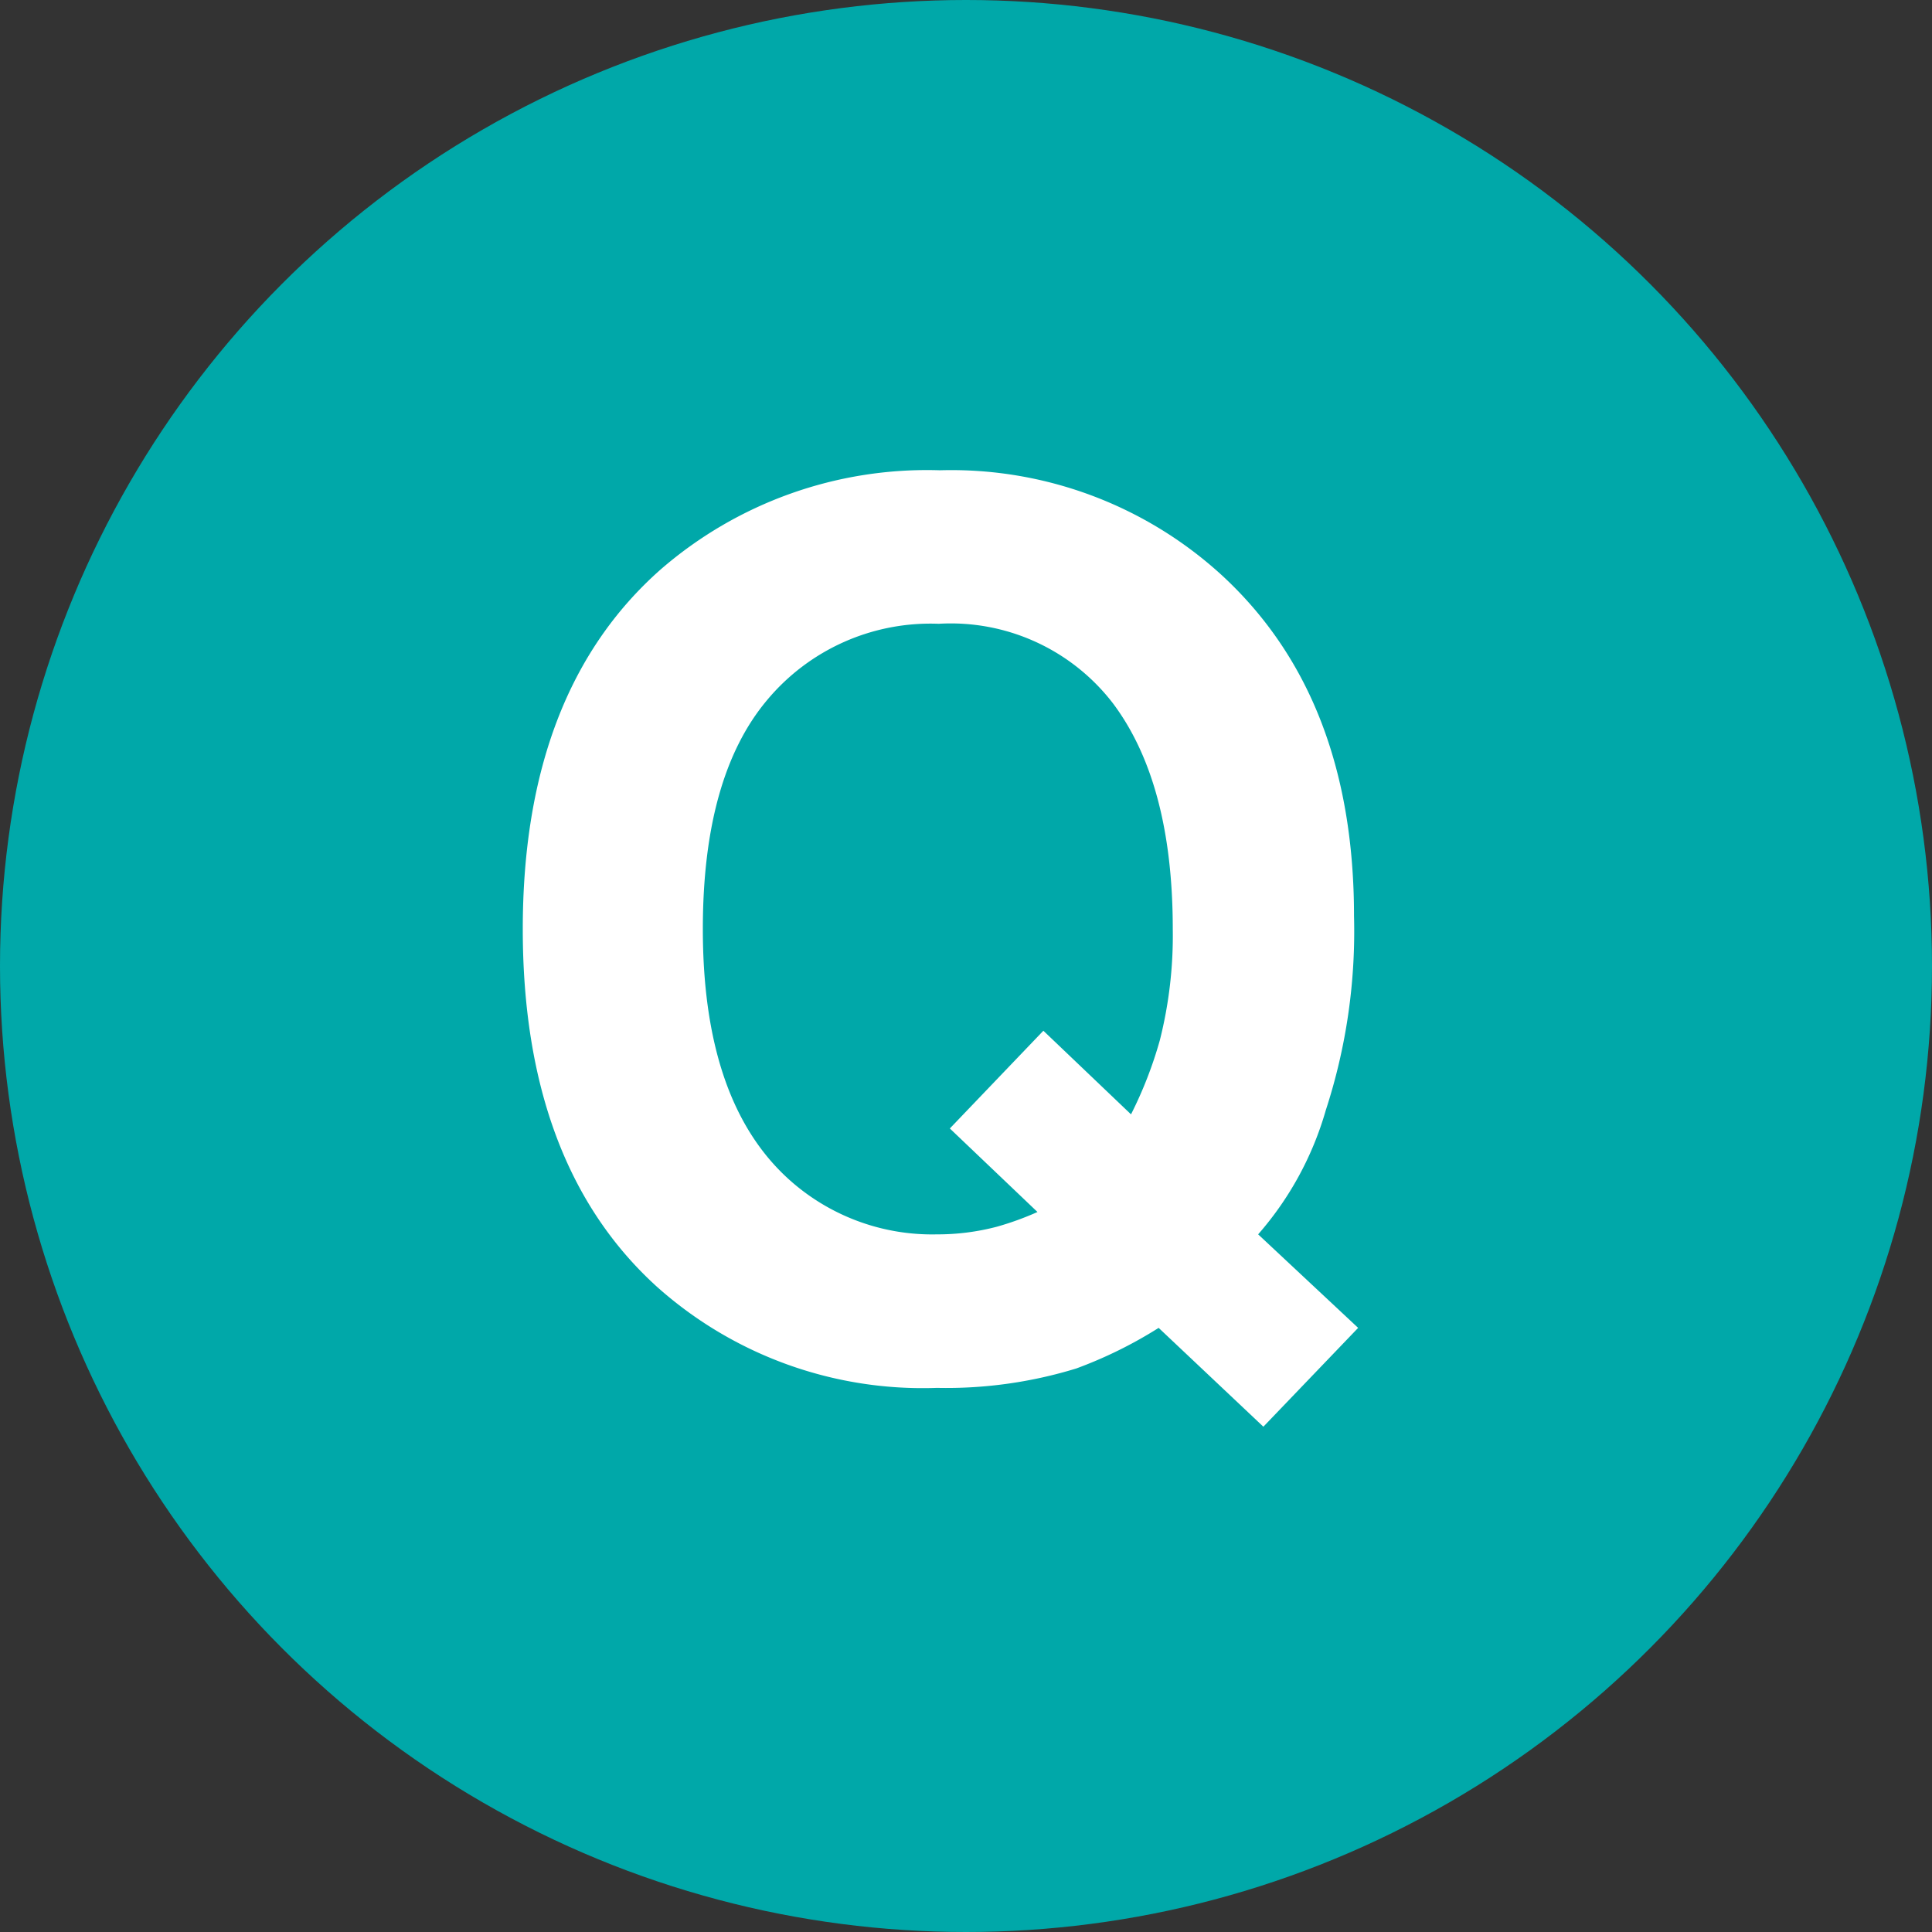
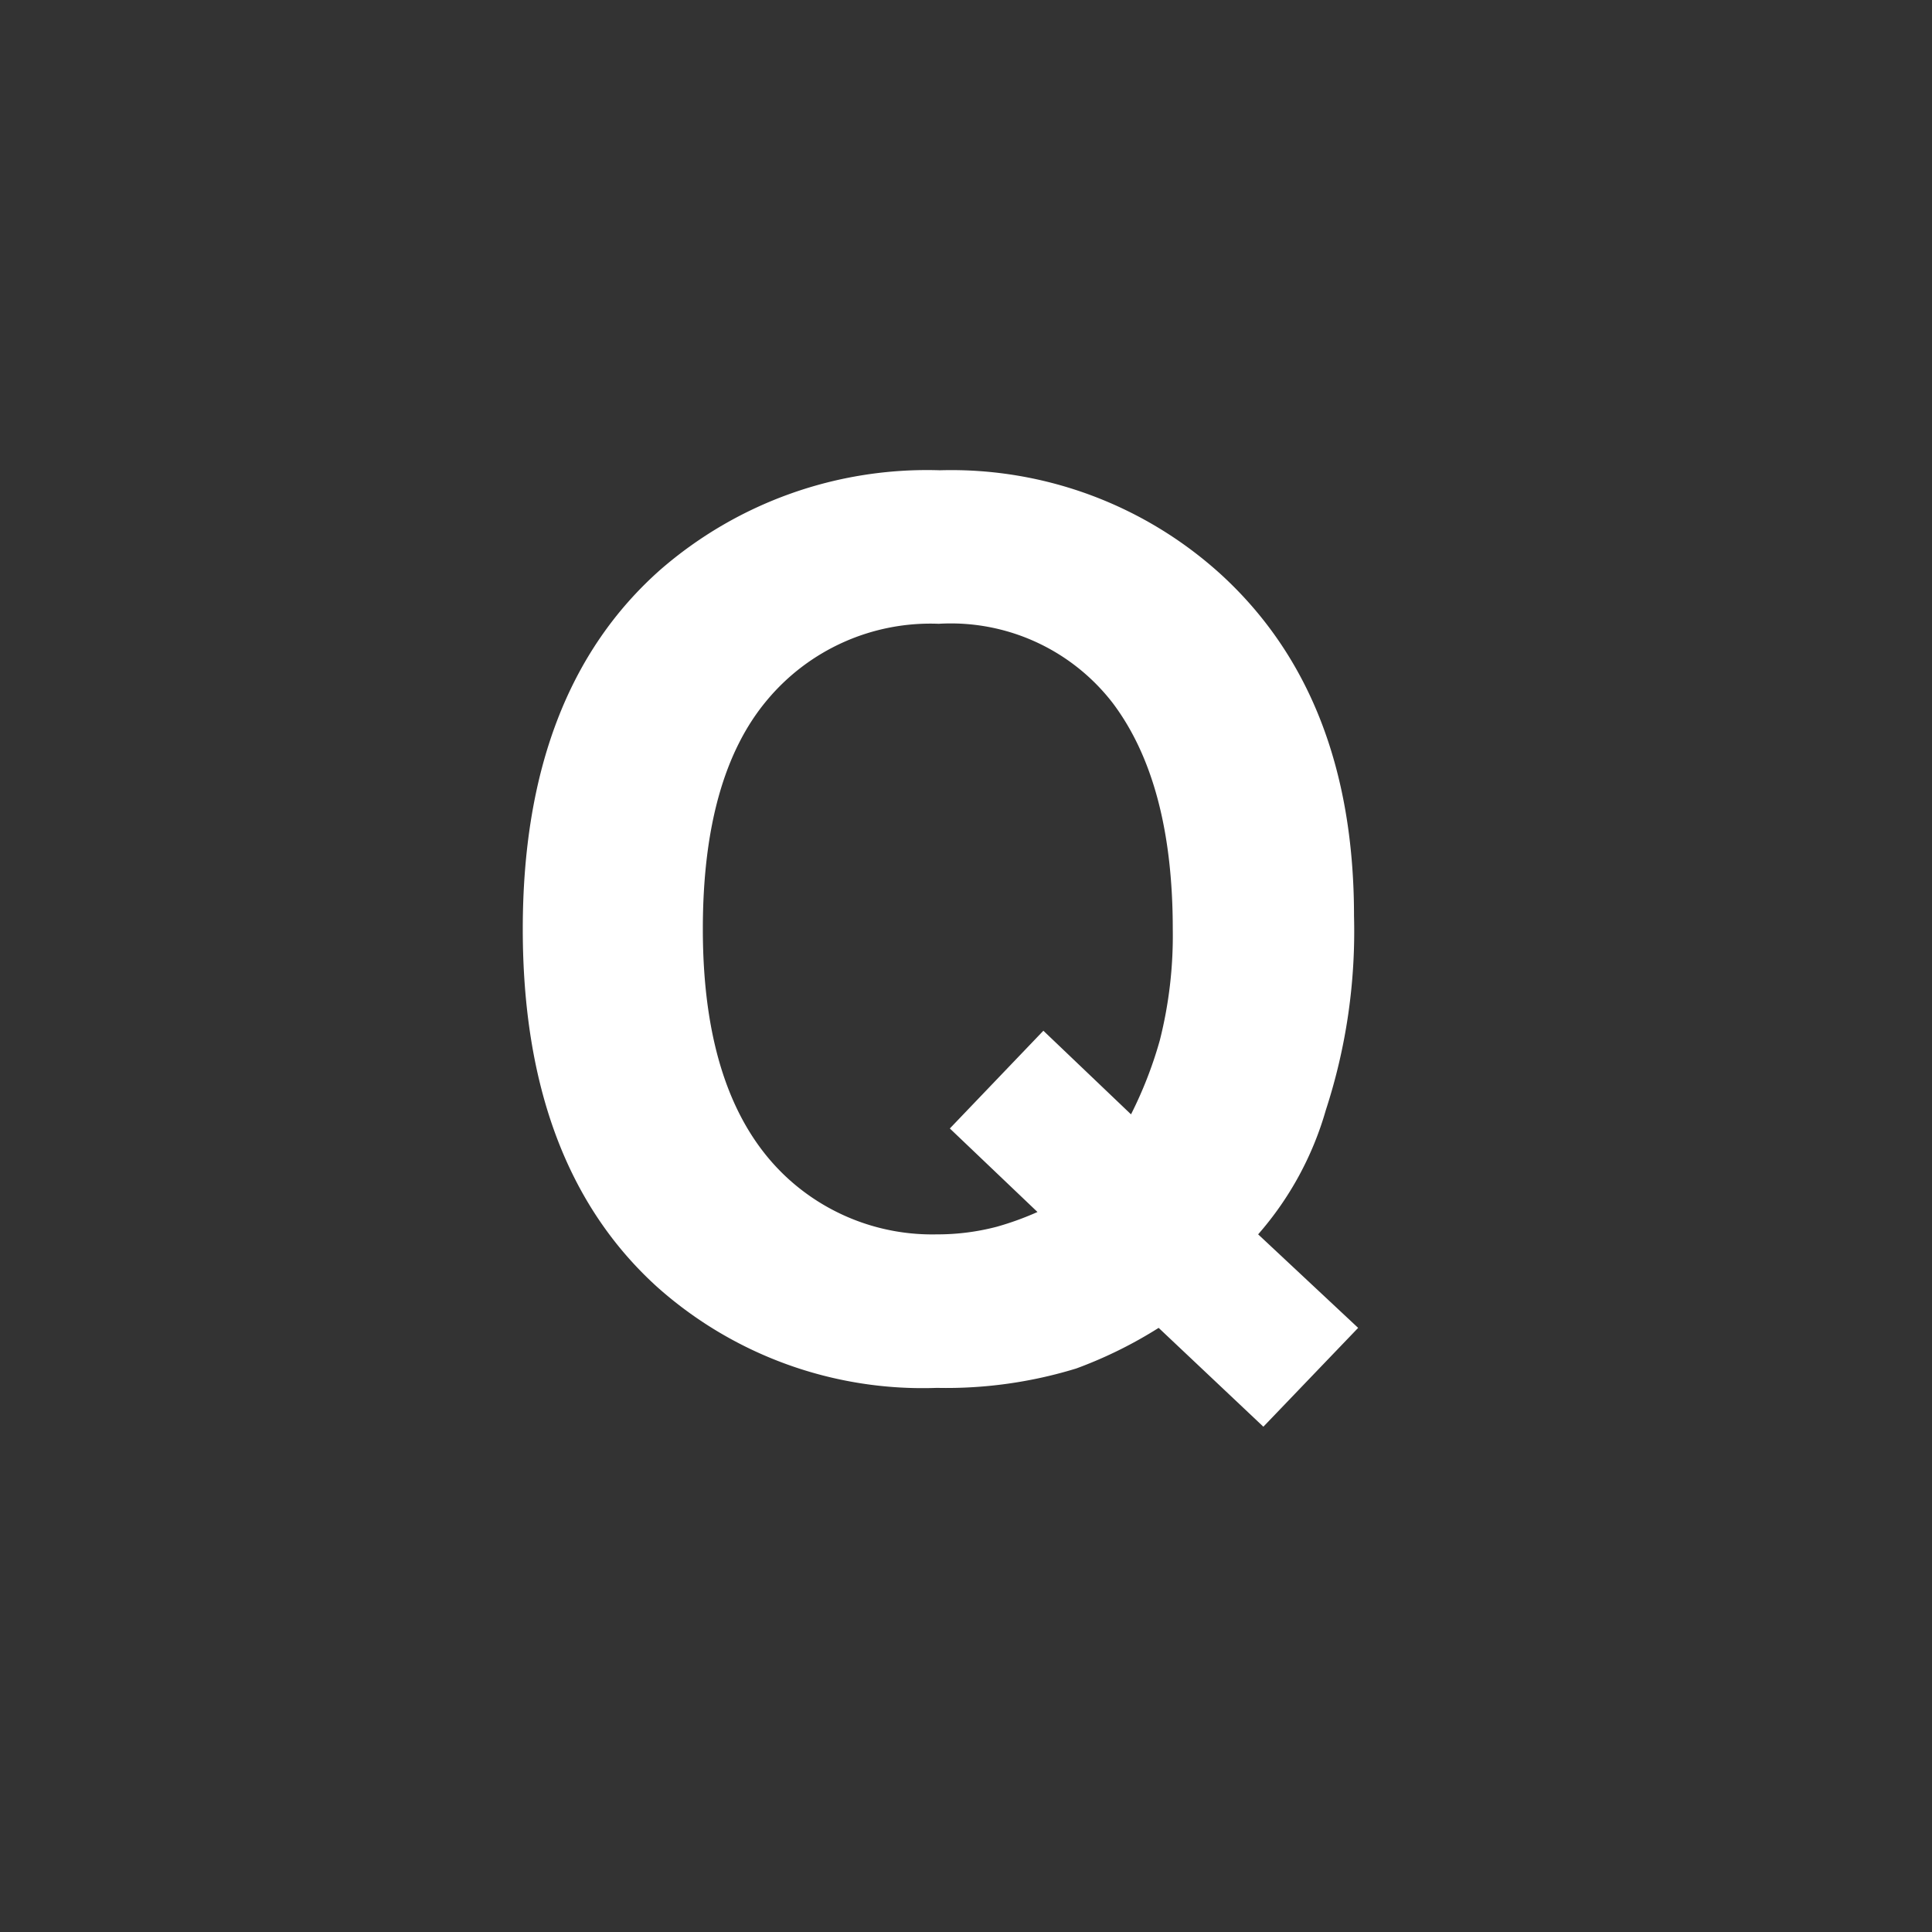
<svg xmlns="http://www.w3.org/2000/svg" width="85" height="85" viewBox="0 0 85 85">
  <rect x="0" y="0" width="85" height="85" fill="#333333" stroke="none" />
  <g id="グループ_100850" data-name="グループ 100850" transform="translate(-410 -8806)">
-     <circle id="楕円形_5726" data-name="楕円形 5726" cx="42.5" cy="42.5" r="42.5" transform="translate(410 8806)" fill="#00a8a9" />
    <path id="パス_683307" data-name="パス 683307" d="M6.353.207A19.49,19.49,0,0,1,.22,1.061,17.547,17.547,0,0,1-12.1-3.39Q-18-8.747-18-19.125q0-10.455,6.056-15.812A17.875,17.875,0,0,1,.349-39.31a17.629,17.629,0,0,1,12.422,4.632q5.8,5.357,5.8,14.984a25.377,25.377,0,0,1-1.242,8.54,14.228,14.228,0,0,1-2.976,5.46l4.4,4.115L14.583,2.769,9.976-1.579A19.2,19.2,0,0,1,6.353.207ZM4.645-6.677.789-10.352l4.115-4.3L8.76-10.973a18.02,18.02,0,0,0,1.268-3.261,18.763,18.763,0,0,0,.569-4.891q0-6.418-2.627-9.925A8.993,8.993,0,0,0,.3-32.556a9.358,9.358,0,0,0-7.557,3.364q-2.821,3.364-2.821,10.067,0,7.841,4.037,11.231A9.408,9.408,0,0,0,.22-5.693,10.251,10.251,0,0,0,2.86-6.03,13.14,13.14,0,0,0,4.645-6.677Z" transform="translate(451 8866)" fill="#fff" />
  </g>
</svg>